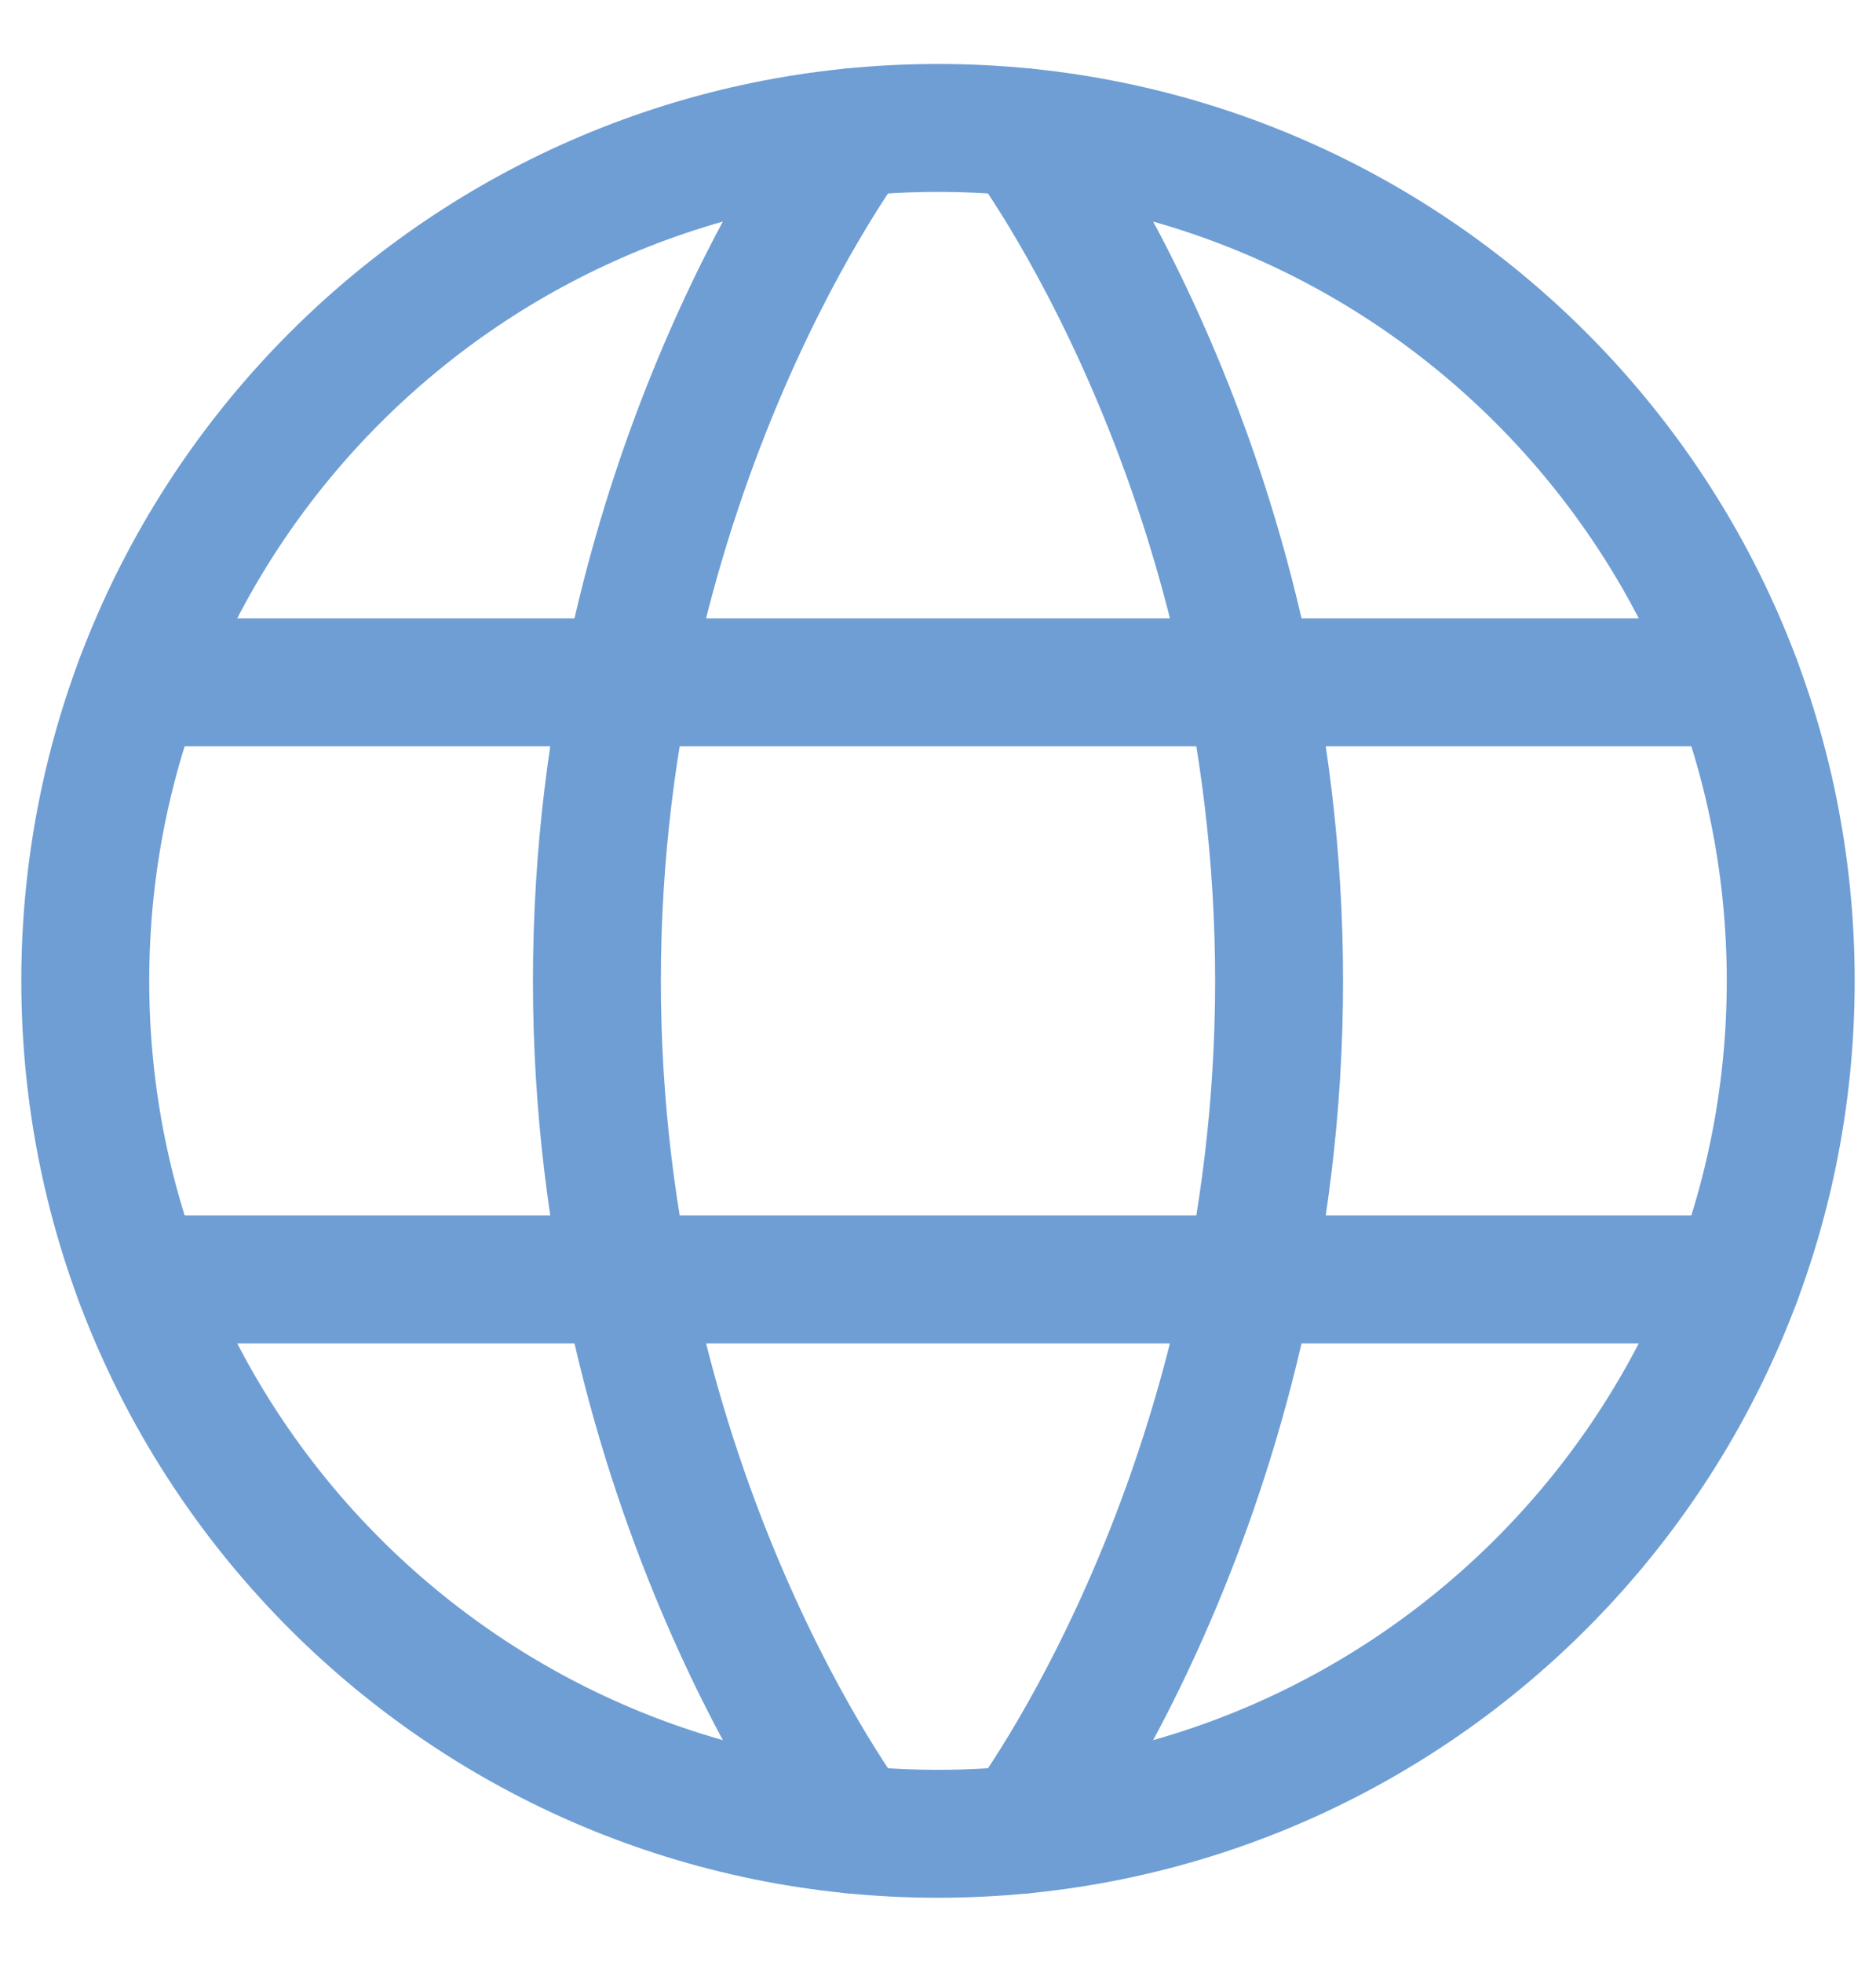
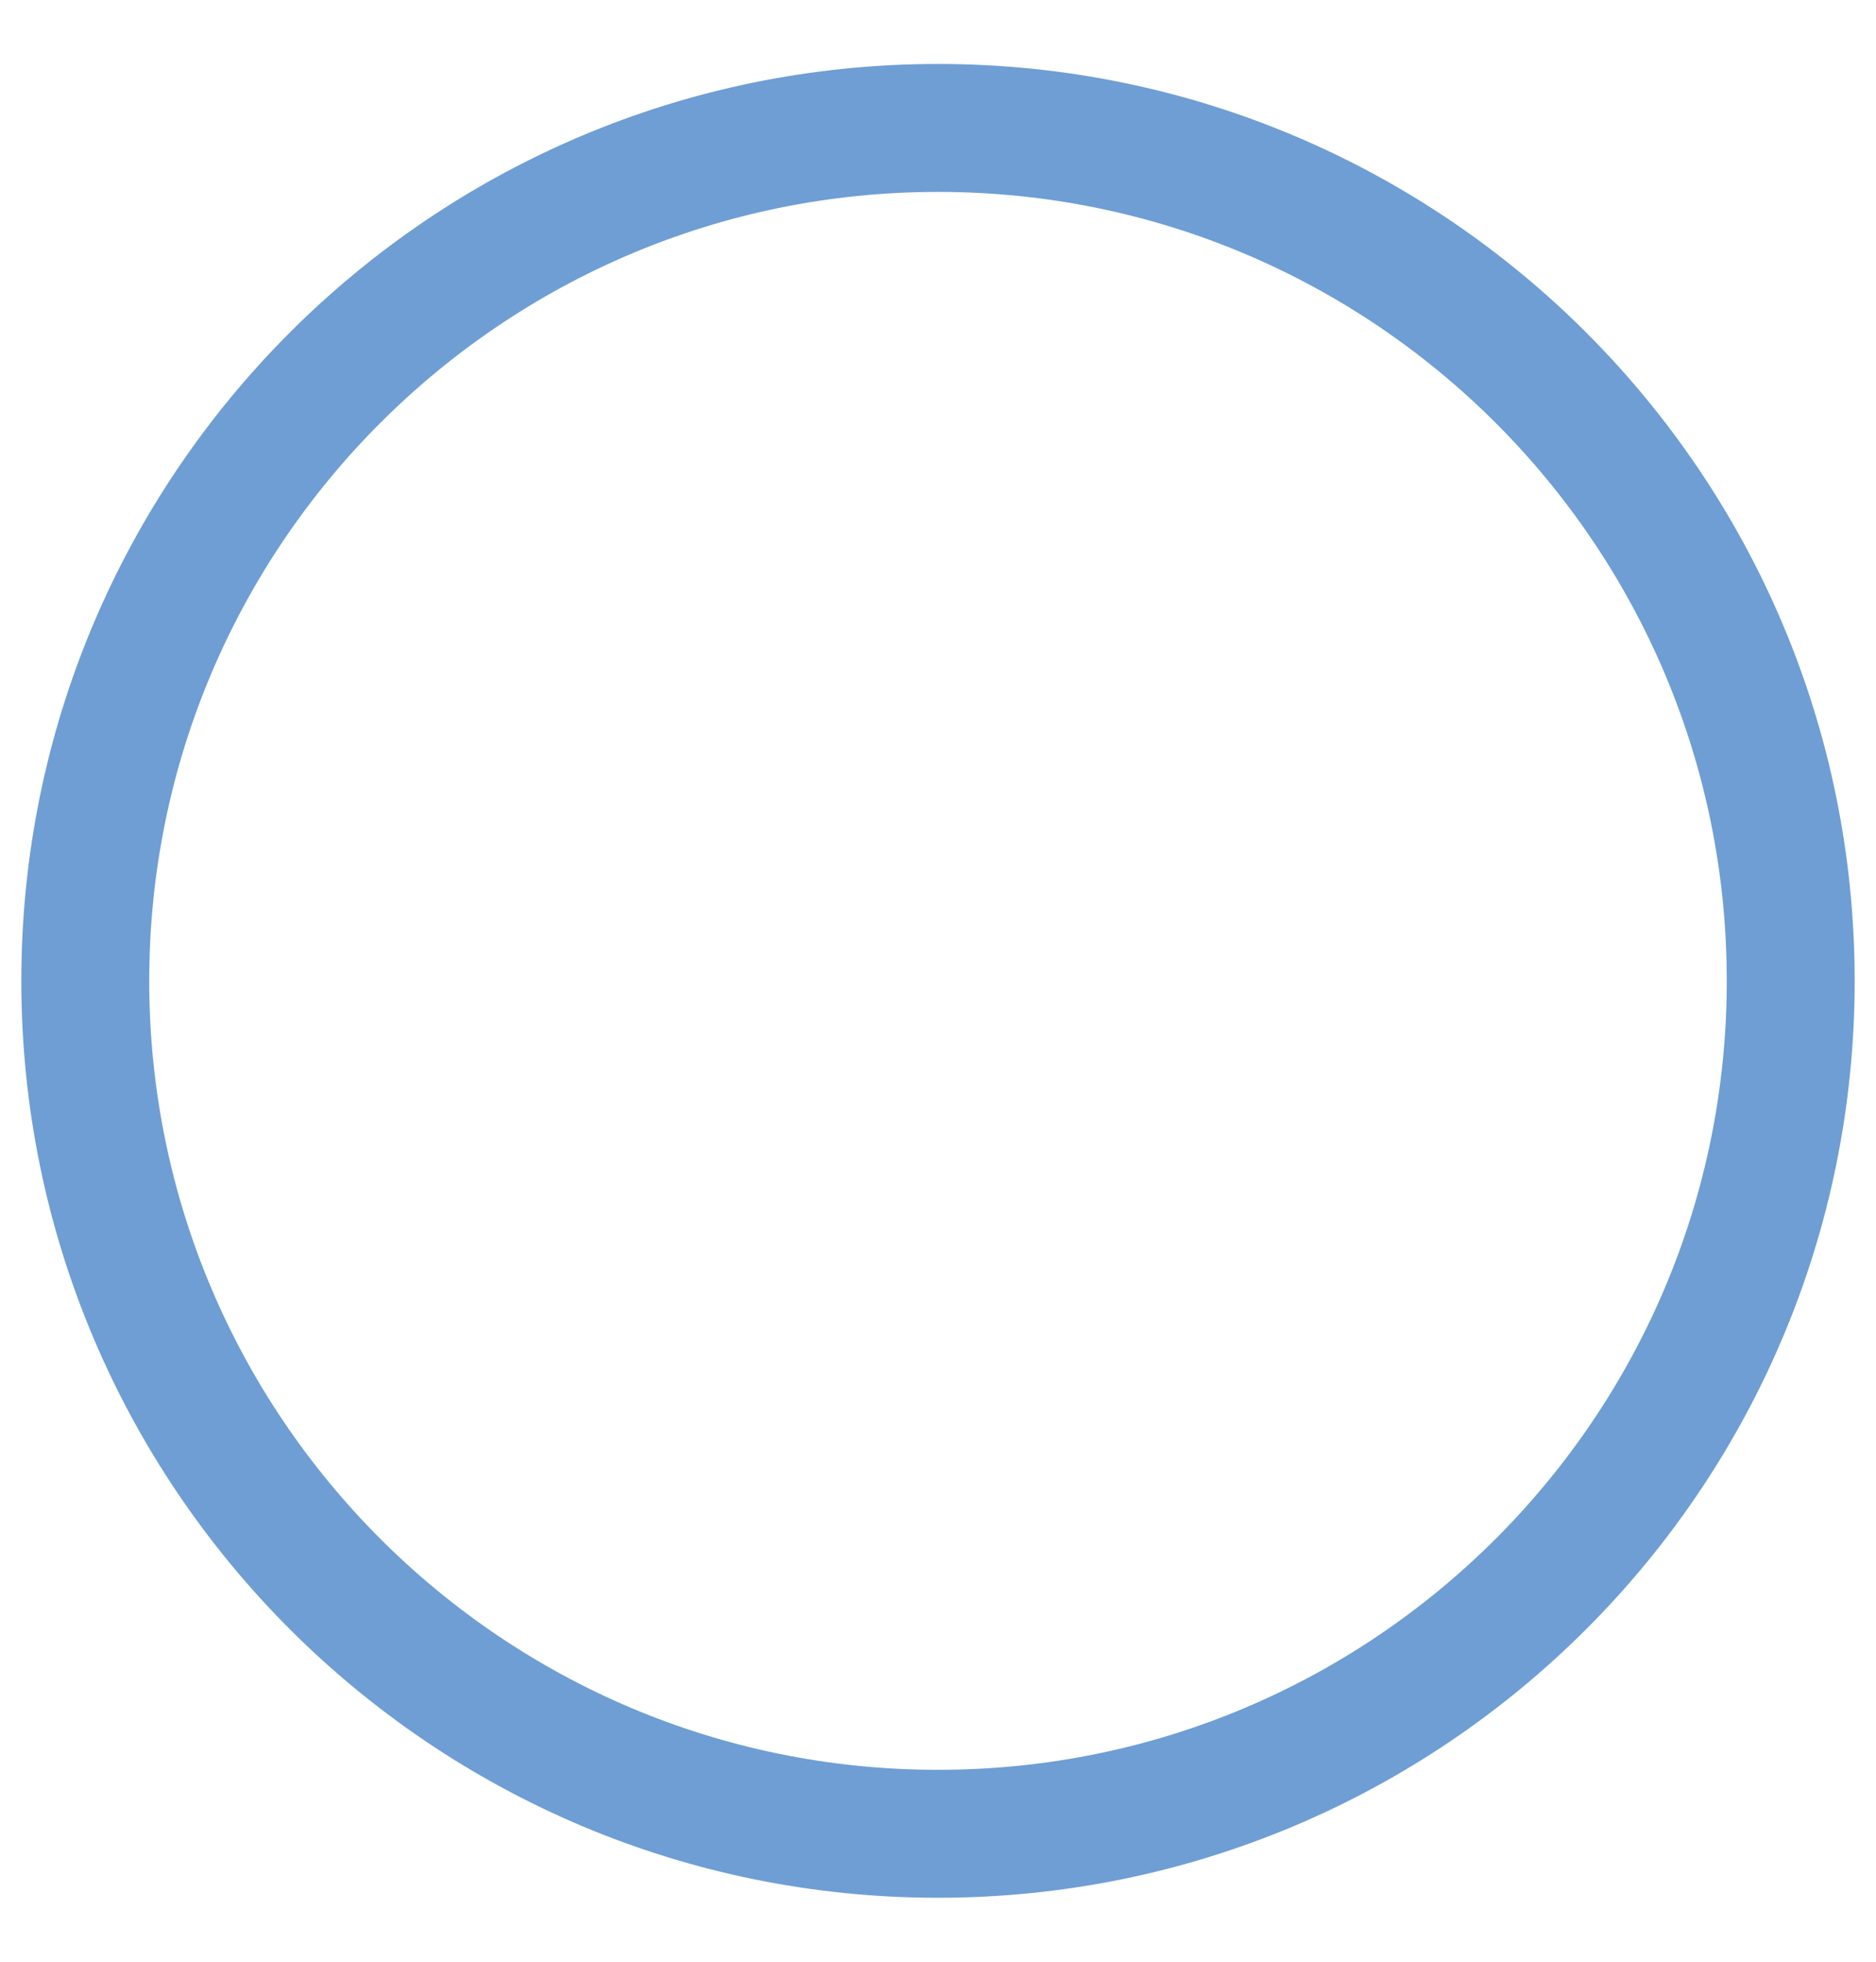
<svg xmlns="http://www.w3.org/2000/svg" width="22" height="23" viewBox="0 0 22 23" fill="none">
  <path d="M1 11.5C1 17.023 5.477 21.5 11 21.5C16.523 21.5 21 17.023 21 11.5C21 5.977 16.523 1.5 11 1.5C5.477 1.5 1 5.977 1 11.5Z" stroke="#6E9ED4" stroke-width="1.5" stroke-linecap="round" stroke-linejoin="round" />
-   <path d="M12 1.55C12 1.55 15 5.5 15 11.5C15 17.5 12 21.45 12 21.45M10 21.45C10 21.45 7 17.5 7 11.5C7 5.5 10 1.55 10 1.55M1.63 15H20.37M1.63 8H20.37" stroke="#6E9ED4" stroke-width="1.5" stroke-linecap="round" stroke-linejoin="round" />
</svg>